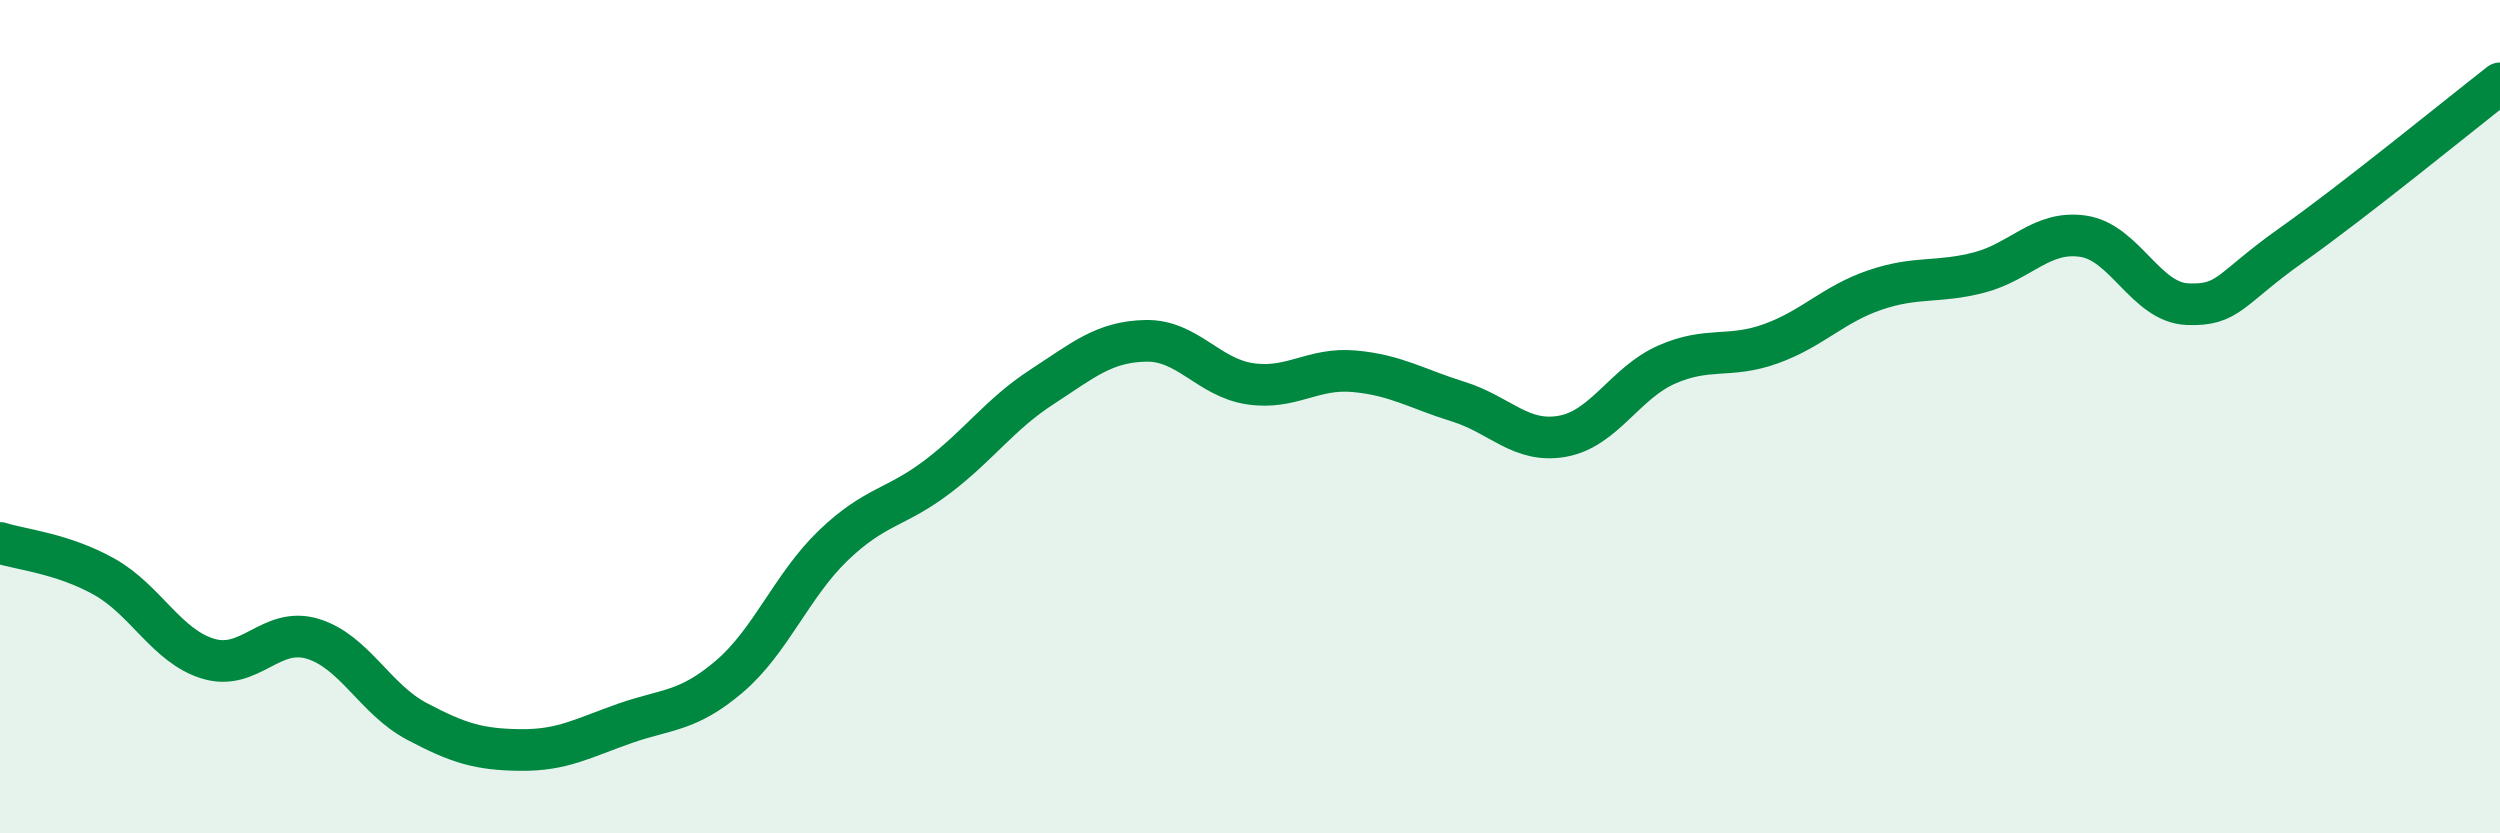
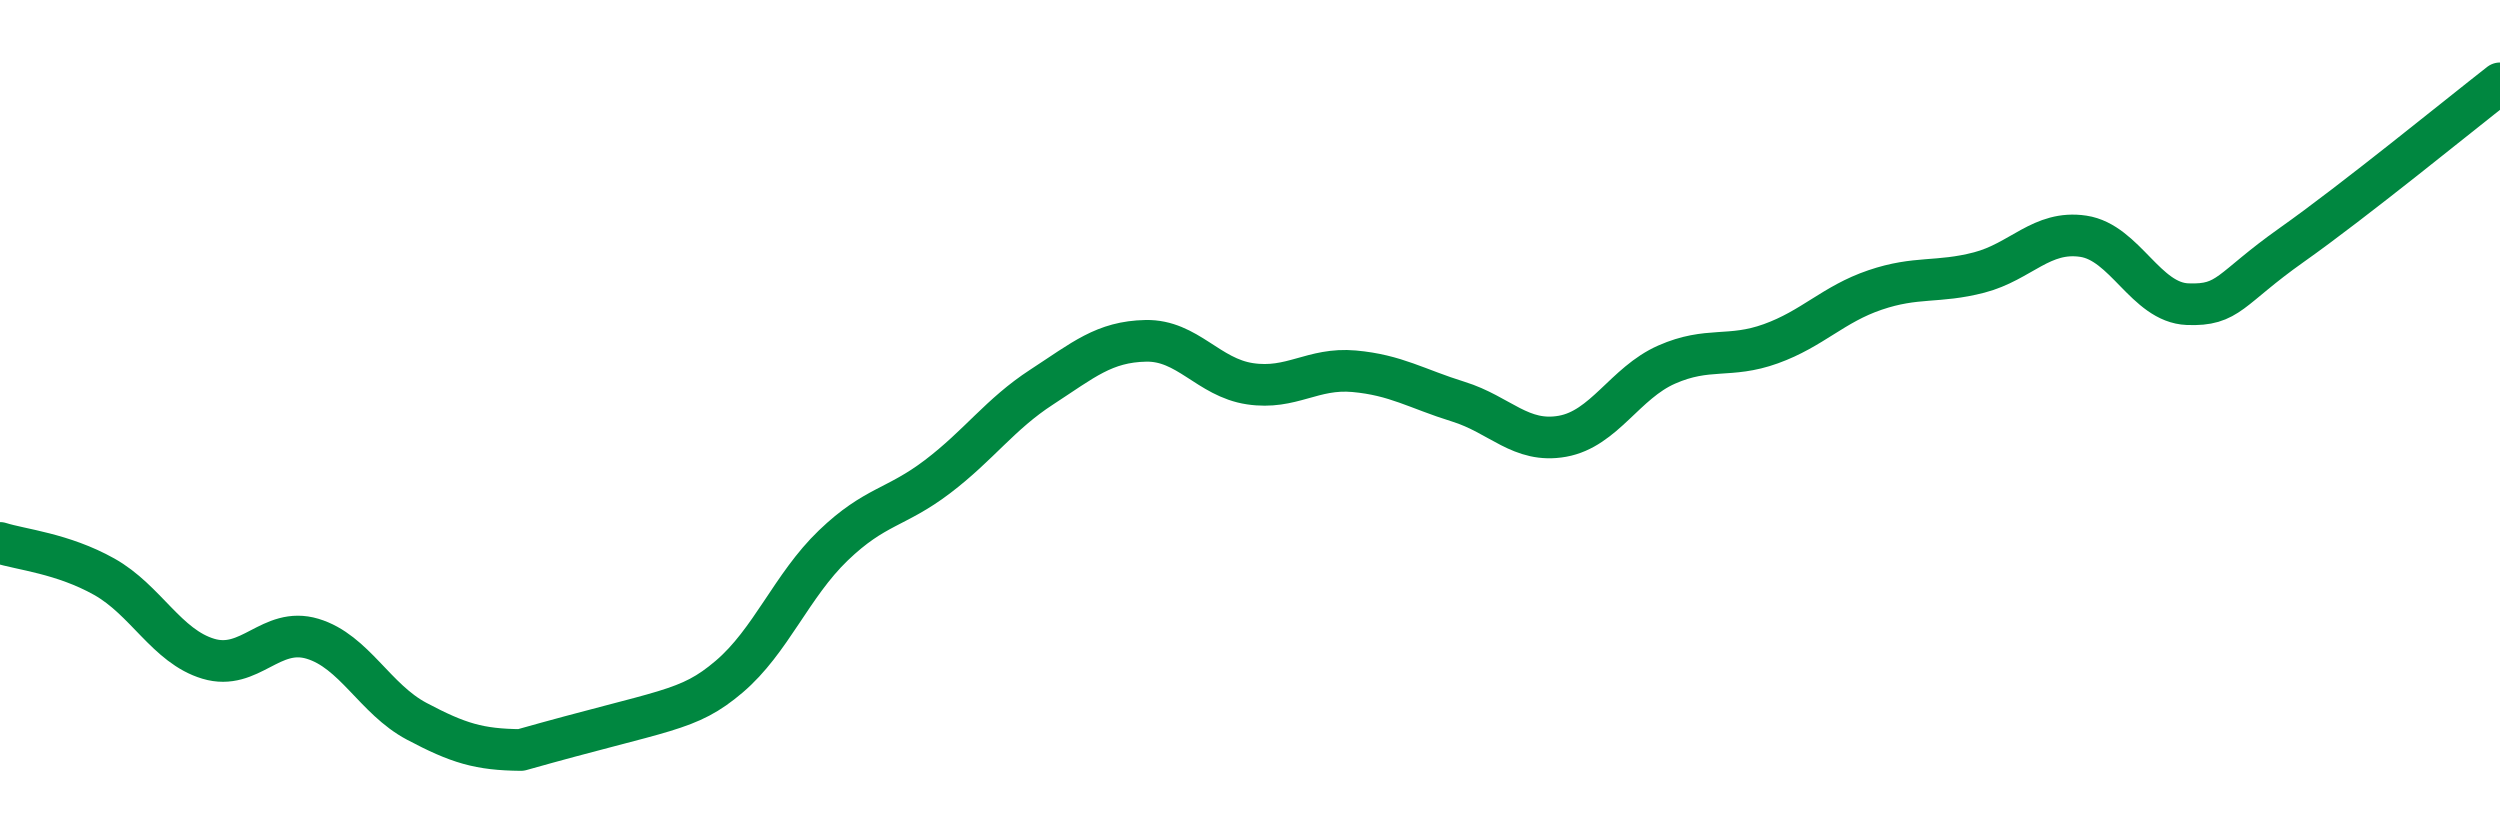
<svg xmlns="http://www.w3.org/2000/svg" width="60" height="20" viewBox="0 0 60 20">
-   <path d="M 0,13.03 C 0.5,13.19 1.5,13.28 2.5,13.84 C 3.5,14.4 4,15.51 5,15.81 C 6,16.11 6.5,15.03 7.5,15.33 C 8.5,15.63 9,16.78 10,17.31 C 11,17.84 11.5,17.99 12.5,18 C 13.5,18.01 14,17.71 15,17.36 C 16,17.01 16.5,17.09 17.5,16.24 C 18.5,15.39 19,14.05 20,13.09 C 21,12.13 21.5,12.2 22.5,11.44 C 23.5,10.68 24,9.94 25,9.29 C 26,8.64 26.5,8.2 27.5,8.18 C 28.5,8.16 29,9.06 30,9.21 C 31,9.36 31.5,8.82 32.5,8.91 C 33.5,9 34,9.33 35,9.64 C 36,9.95 36.5,10.65 37.5,10.47 C 38.5,10.29 39,9.19 40,8.75 C 41,8.31 41.5,8.61 42.5,8.25 C 43.5,7.89 44,7.3 45,6.96 C 46,6.62 46.5,6.8 47.5,6.54 C 48.5,6.28 49,5.52 50,5.67 C 51,5.82 51.5,7.26 52.5,7.3 C 53.5,7.34 53.5,6.94 55,5.88 C 56.5,4.82 59,2.78 60,2L60 20L0 20Z" fill="#008740" opacity="0.1" stroke-linecap="round" stroke-linejoin="round" />
-   <path d="M 0,13.03 C 0.5,13.19 1.5,13.28 2.5,13.84 C 3.5,14.4 4,15.51 5,15.81 C 6,16.11 6.5,15.03 7.5,15.33 C 8.5,15.63 9,16.78 10,17.31 C 11,17.84 11.5,17.99 12.5,18 C 13.5,18.01 14,17.71 15,17.36 C 16,17.01 16.5,17.09 17.5,16.24 C 18.5,15.39 19,14.05 20,13.09 C 21,12.13 21.5,12.2 22.5,11.44 C 23.5,10.68 24,9.94 25,9.29 C 26,8.64 26.5,8.2 27.5,8.18 C 28.5,8.16 29,9.06 30,9.21 C 31,9.36 31.5,8.82 32.5,8.91 C 33.5,9 34,9.33 35,9.64 C 36,9.95 36.5,10.65 37.5,10.47 C 38.5,10.29 39,9.19 40,8.75 C 41,8.31 41.5,8.61 42.5,8.25 C 43.5,7.89 44,7.3 45,6.96 C 46,6.62 46.5,6.8 47.5,6.54 C 48.5,6.28 49,5.52 50,5.67 C 51,5.82 51.5,7.26 52.5,7.3 C 53.5,7.34 53.5,6.94 55,5.88 C 56.5,4.82 59,2.78 60,2" stroke="#008740" stroke-width="1" fill="none" stroke-linecap="round" stroke-linejoin="round" />
+   <path d="M 0,13.03 C 0.5,13.19 1.5,13.28 2.5,13.84 C 3.5,14.4 4,15.51 5,15.81 C 6,16.11 6.5,15.03 7.5,15.33 C 8.5,15.63 9,16.78 10,17.31 C 11,17.84 11.5,17.99 12.5,18 C 16,17.01 16.5,17.09 17.5,16.24 C 18.5,15.39 19,14.05 20,13.09 C 21,12.13 21.5,12.2 22.5,11.44 C 23.5,10.68 24,9.94 25,9.29 C 26,8.64 26.5,8.2 27.5,8.18 C 28.5,8.16 29,9.06 30,9.21 C 31,9.36 31.5,8.82 32.5,8.91 C 33.5,9 34,9.33 35,9.64 C 36,9.95 36.5,10.65 37.5,10.47 C 38.5,10.29 39,9.19 40,8.75 C 41,8.31 41.5,8.61 42.5,8.25 C 43.5,7.89 44,7.3 45,6.96 C 46,6.62 46.5,6.8 47.5,6.54 C 48.5,6.28 49,5.52 50,5.67 C 51,5.82 51.5,7.26 52.5,7.3 C 53.5,7.34 53.5,6.94 55,5.88 C 56.5,4.82 59,2.78 60,2" stroke="#008740" stroke-width="1" fill="none" stroke-linecap="round" stroke-linejoin="round" />
</svg>